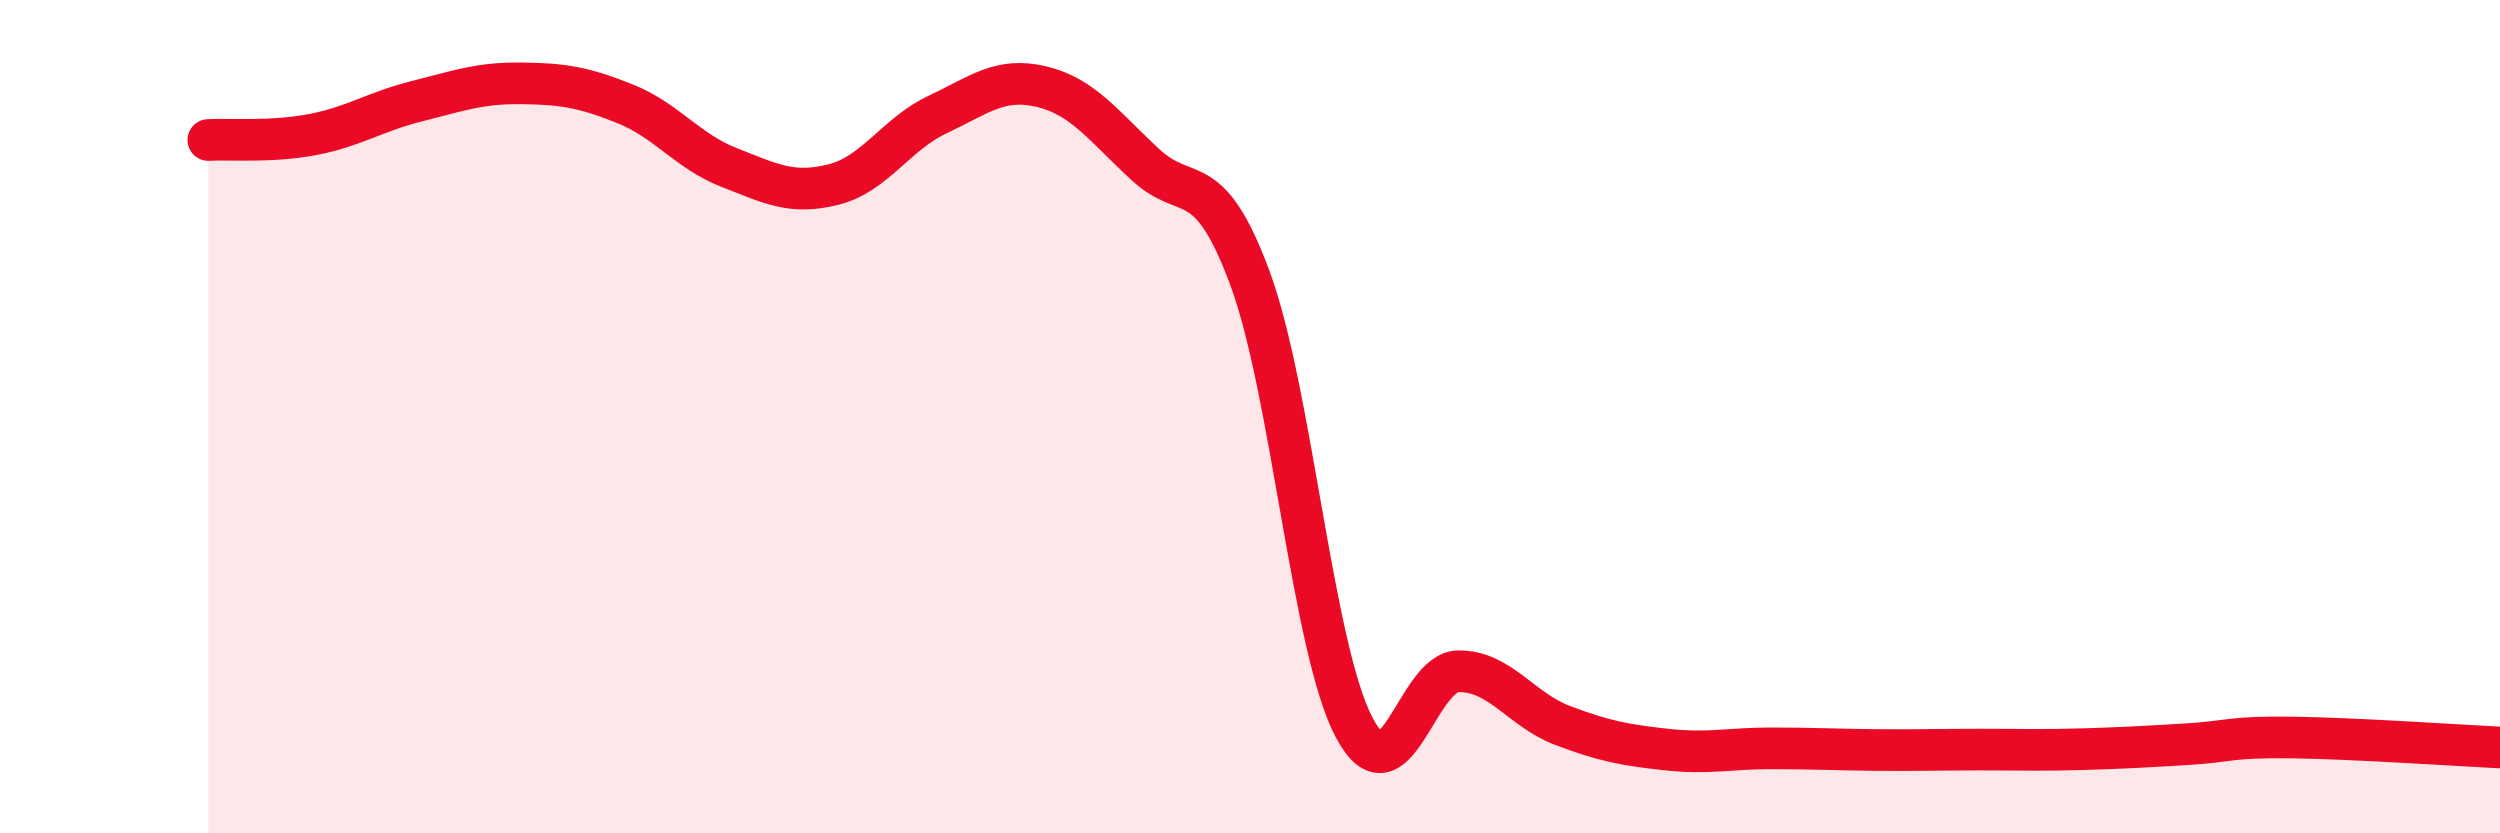
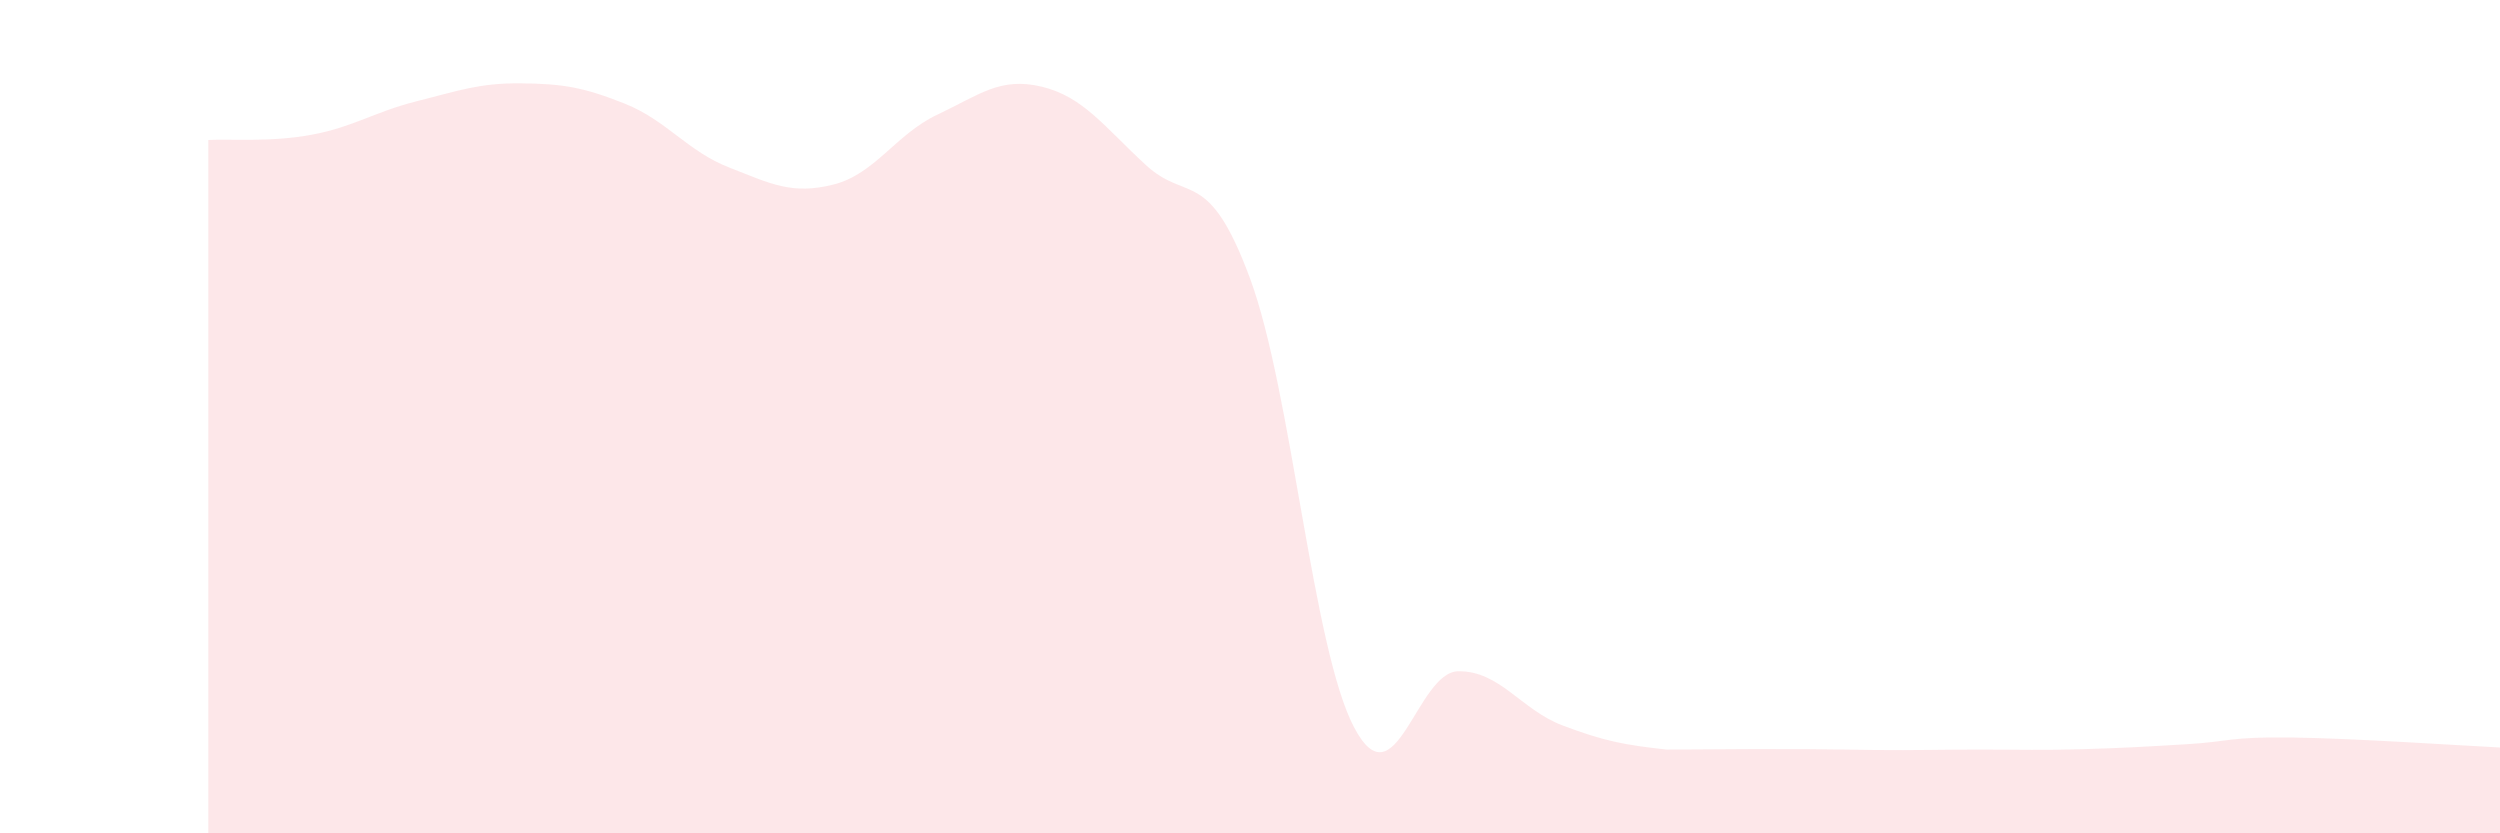
<svg xmlns="http://www.w3.org/2000/svg" width="60" height="20" viewBox="0 0 60 20">
-   <path d="M 5,3.36 C 5.5,3.33 6.5,3.42 7.5,3.23 C 8.5,3.04 9,2.68 10,2.43 C 11,2.18 11.5,1.99 12.5,2 C 13.5,2.01 14,2.09 15,2.49 C 16,2.89 16.5,3.63 17.5,4.02 C 18.5,4.41 19,4.68 20,4.43 C 21,4.18 21.5,3.22 22.5,2.75 C 23.5,2.28 24,1.84 25,2.08 C 26,2.32 26.5,3.04 27.5,3.96 C 28.5,4.88 29,3.98 30,6.68 C 31,9.38 31.5,15.57 32.5,17.46 C 33.5,19.35 34,16.12 35,16.11 C 36,16.1 36.5,17.03 37.5,17.41 C 38.5,17.79 39,17.88 40,17.99 C 41,18.1 41.5,17.96 42.5,17.96 C 43.5,17.96 44,17.99 45,18 C 46,18.01 46.5,17.99 47.5,17.99 C 48.5,17.99 49,18.01 50,17.98 C 51,17.95 51.5,17.92 52.5,17.86 C 53.5,17.8 53.5,17.68 55,17.7 C 56.5,17.72 59,17.89 60,17.94L60 20L5 20Z" fill="#EB0A25" opacity="0.1" stroke-linecap="round" stroke-linejoin="round" />
-   <path d="M 5,3.36 C 5.5,3.33 6.5,3.42 7.5,3.23 C 8.5,3.04 9,2.68 10,2.43 C 11,2.18 11.5,1.99 12.5,2 C 13.5,2.01 14,2.09 15,2.49 C 16,2.89 16.5,3.63 17.5,4.02 C 18.5,4.41 19,4.68 20,4.43 C 21,4.18 21.5,3.22 22.5,2.75 C 23.5,2.28 24,1.84 25,2.08 C 26,2.32 26.5,3.04 27.5,3.96 C 28.5,4.88 29,3.98 30,6.68 C 31,9.38 31.5,15.57 32.5,17.46 C 33.5,19.35 34,16.12 35,16.11 C 36,16.1 36.5,17.03 37.5,17.41 C 38.5,17.79 39,17.88 40,17.99 C 41,18.1 41.5,17.96 42.5,17.96 C 43.5,17.96 44,17.99 45,18 C 46,18.01 46.5,17.99 47.5,17.99 C 48.5,17.99 49,18.01 50,17.98 C 51,17.95 51.5,17.92 52.5,17.86 C 53.5,17.8 53.5,17.68 55,17.7 C 56.5,17.72 59,17.89 60,17.94" stroke="#EB0A25" stroke-width="1" fill="none" stroke-linecap="round" stroke-linejoin="round" />
+   <path d="M 5,3.36 C 5.5,3.33 6.5,3.42 7.5,3.23 C 8.5,3.04 9,2.68 10,2.43 C 11,2.18 11.5,1.99 12.5,2 C 13.5,2.01 14,2.09 15,2.49 C 16,2.89 16.5,3.63 17.5,4.02 C 18.5,4.41 19,4.68 20,4.43 C 21,4.18 21.5,3.22 22.5,2.75 C 23.5,2.28 24,1.84 25,2.08 C 26,2.32 26.5,3.04 27.5,3.96 C 28.5,4.88 29,3.98 30,6.68 C 31,9.38 31.5,15.57 32.5,17.46 C 33.5,19.35 34,16.12 35,16.11 C 36,16.1 36.5,17.03 37.5,17.41 C 38.5,17.79 39,17.88 40,17.99 C 43.5,17.96 44,17.99 45,18 C 46,18.01 46.5,17.99 47.5,17.99 C 48.5,17.99 49,18.01 50,17.98 C 51,17.95 51.5,17.92 52.5,17.86 C 53.5,17.8 53.5,17.68 55,17.7 C 56.5,17.72 59,17.89 60,17.94L60 20L5 20Z" fill="#EB0A25" opacity="0.1" stroke-linecap="round" stroke-linejoin="round" />
</svg>